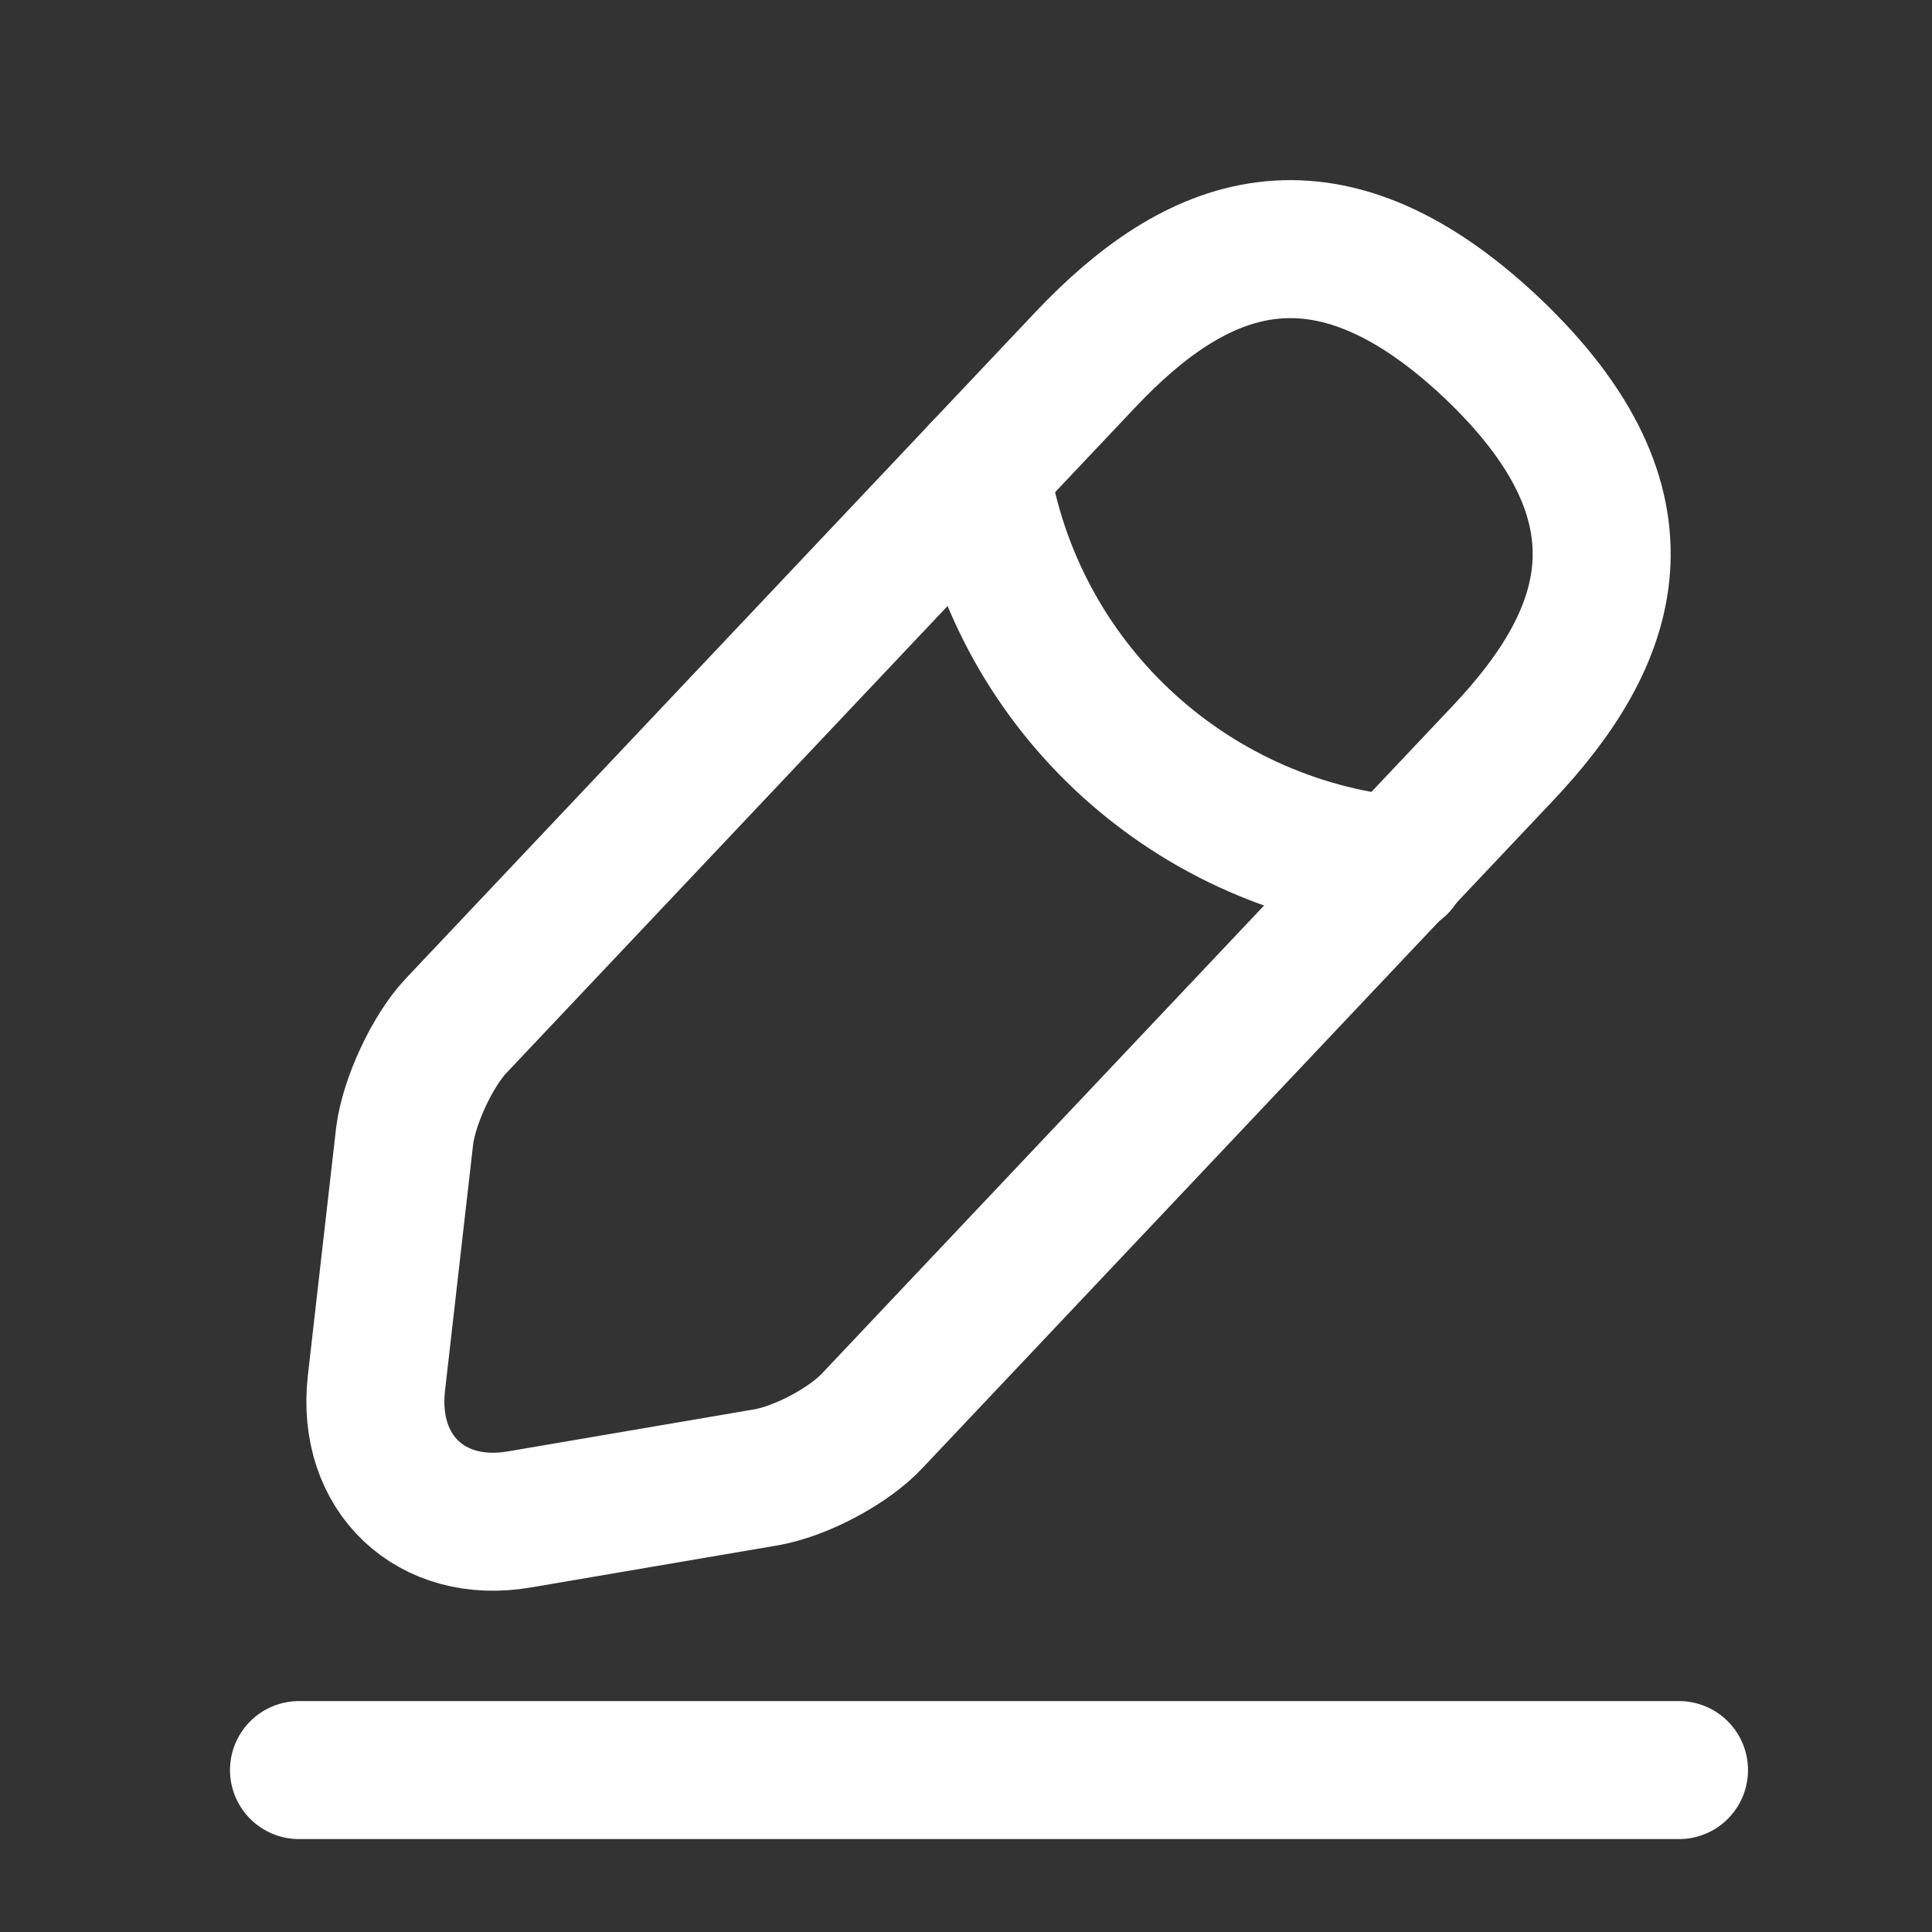
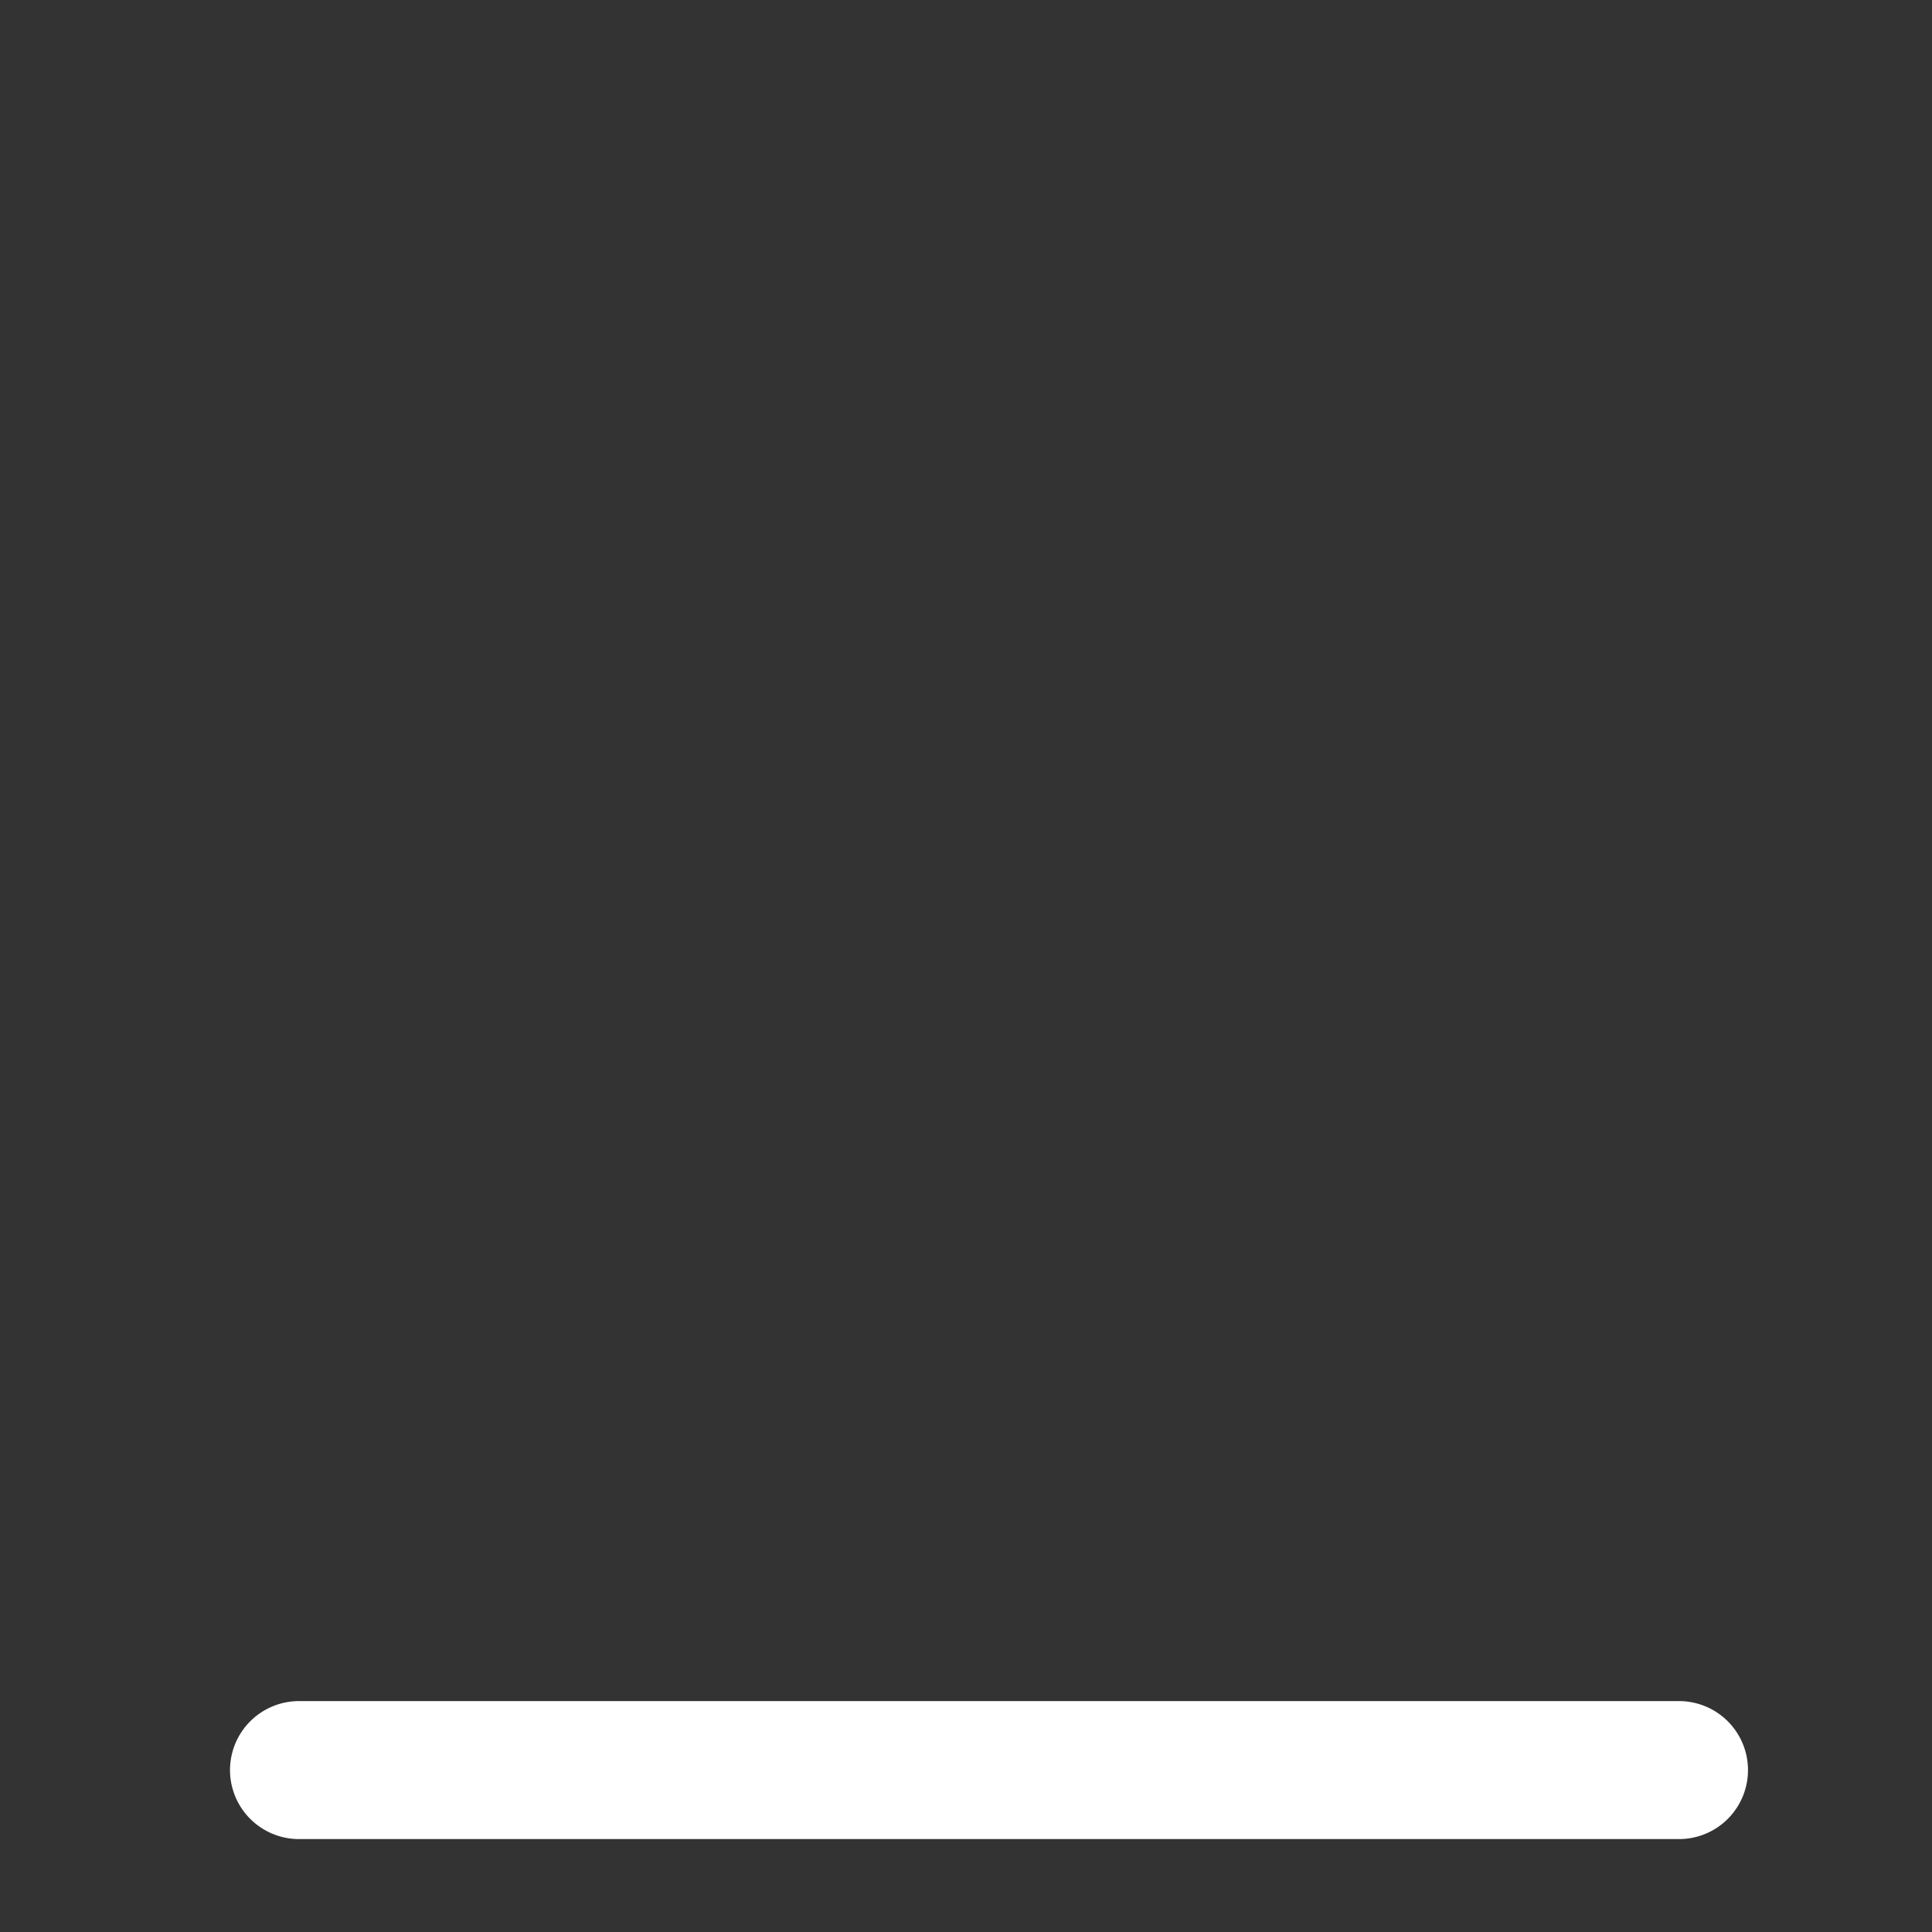
<svg xmlns="http://www.w3.org/2000/svg" class="ico-21 ico-16-tablet" width="21" height="21" viewBox="0 0 21 21" fill="none">
  <rect x="0" y="0" width="21" height="21" fill="#333333" stroke="none" />
-   <path d="M11.8 3.907L4.958 11.149C4.699 11.424 4.449 11.965 4.399 12.34L4.091 15.04C3.983 16.015 4.683 16.682 5.649 16.515L8.333 16.057C8.708 15.99 9.233 15.715 9.491 15.432L16.333 8.19C17.516 6.94 18.049 5.515 16.208 3.774C14.374 2.049 12.983 2.657 11.8 3.907Z" stroke="white" stroke-width="1.5" stroke-miterlimit="10" stroke-linecap="round" stroke-linejoin="round" />
-   <path d="M10.658 5.115C11.017 7.415 12.883 9.174 15.2 9.407" stroke="white" stroke-width="1.5" stroke-miterlimit="10" stroke-linecap="round" stroke-linejoin="round" />
  <path d="M3.25 19.24H18.25" stroke="white" stroke-width="1.5" stroke-miterlimit="10" stroke-linecap="round" stroke-linejoin="round" />
</svg>